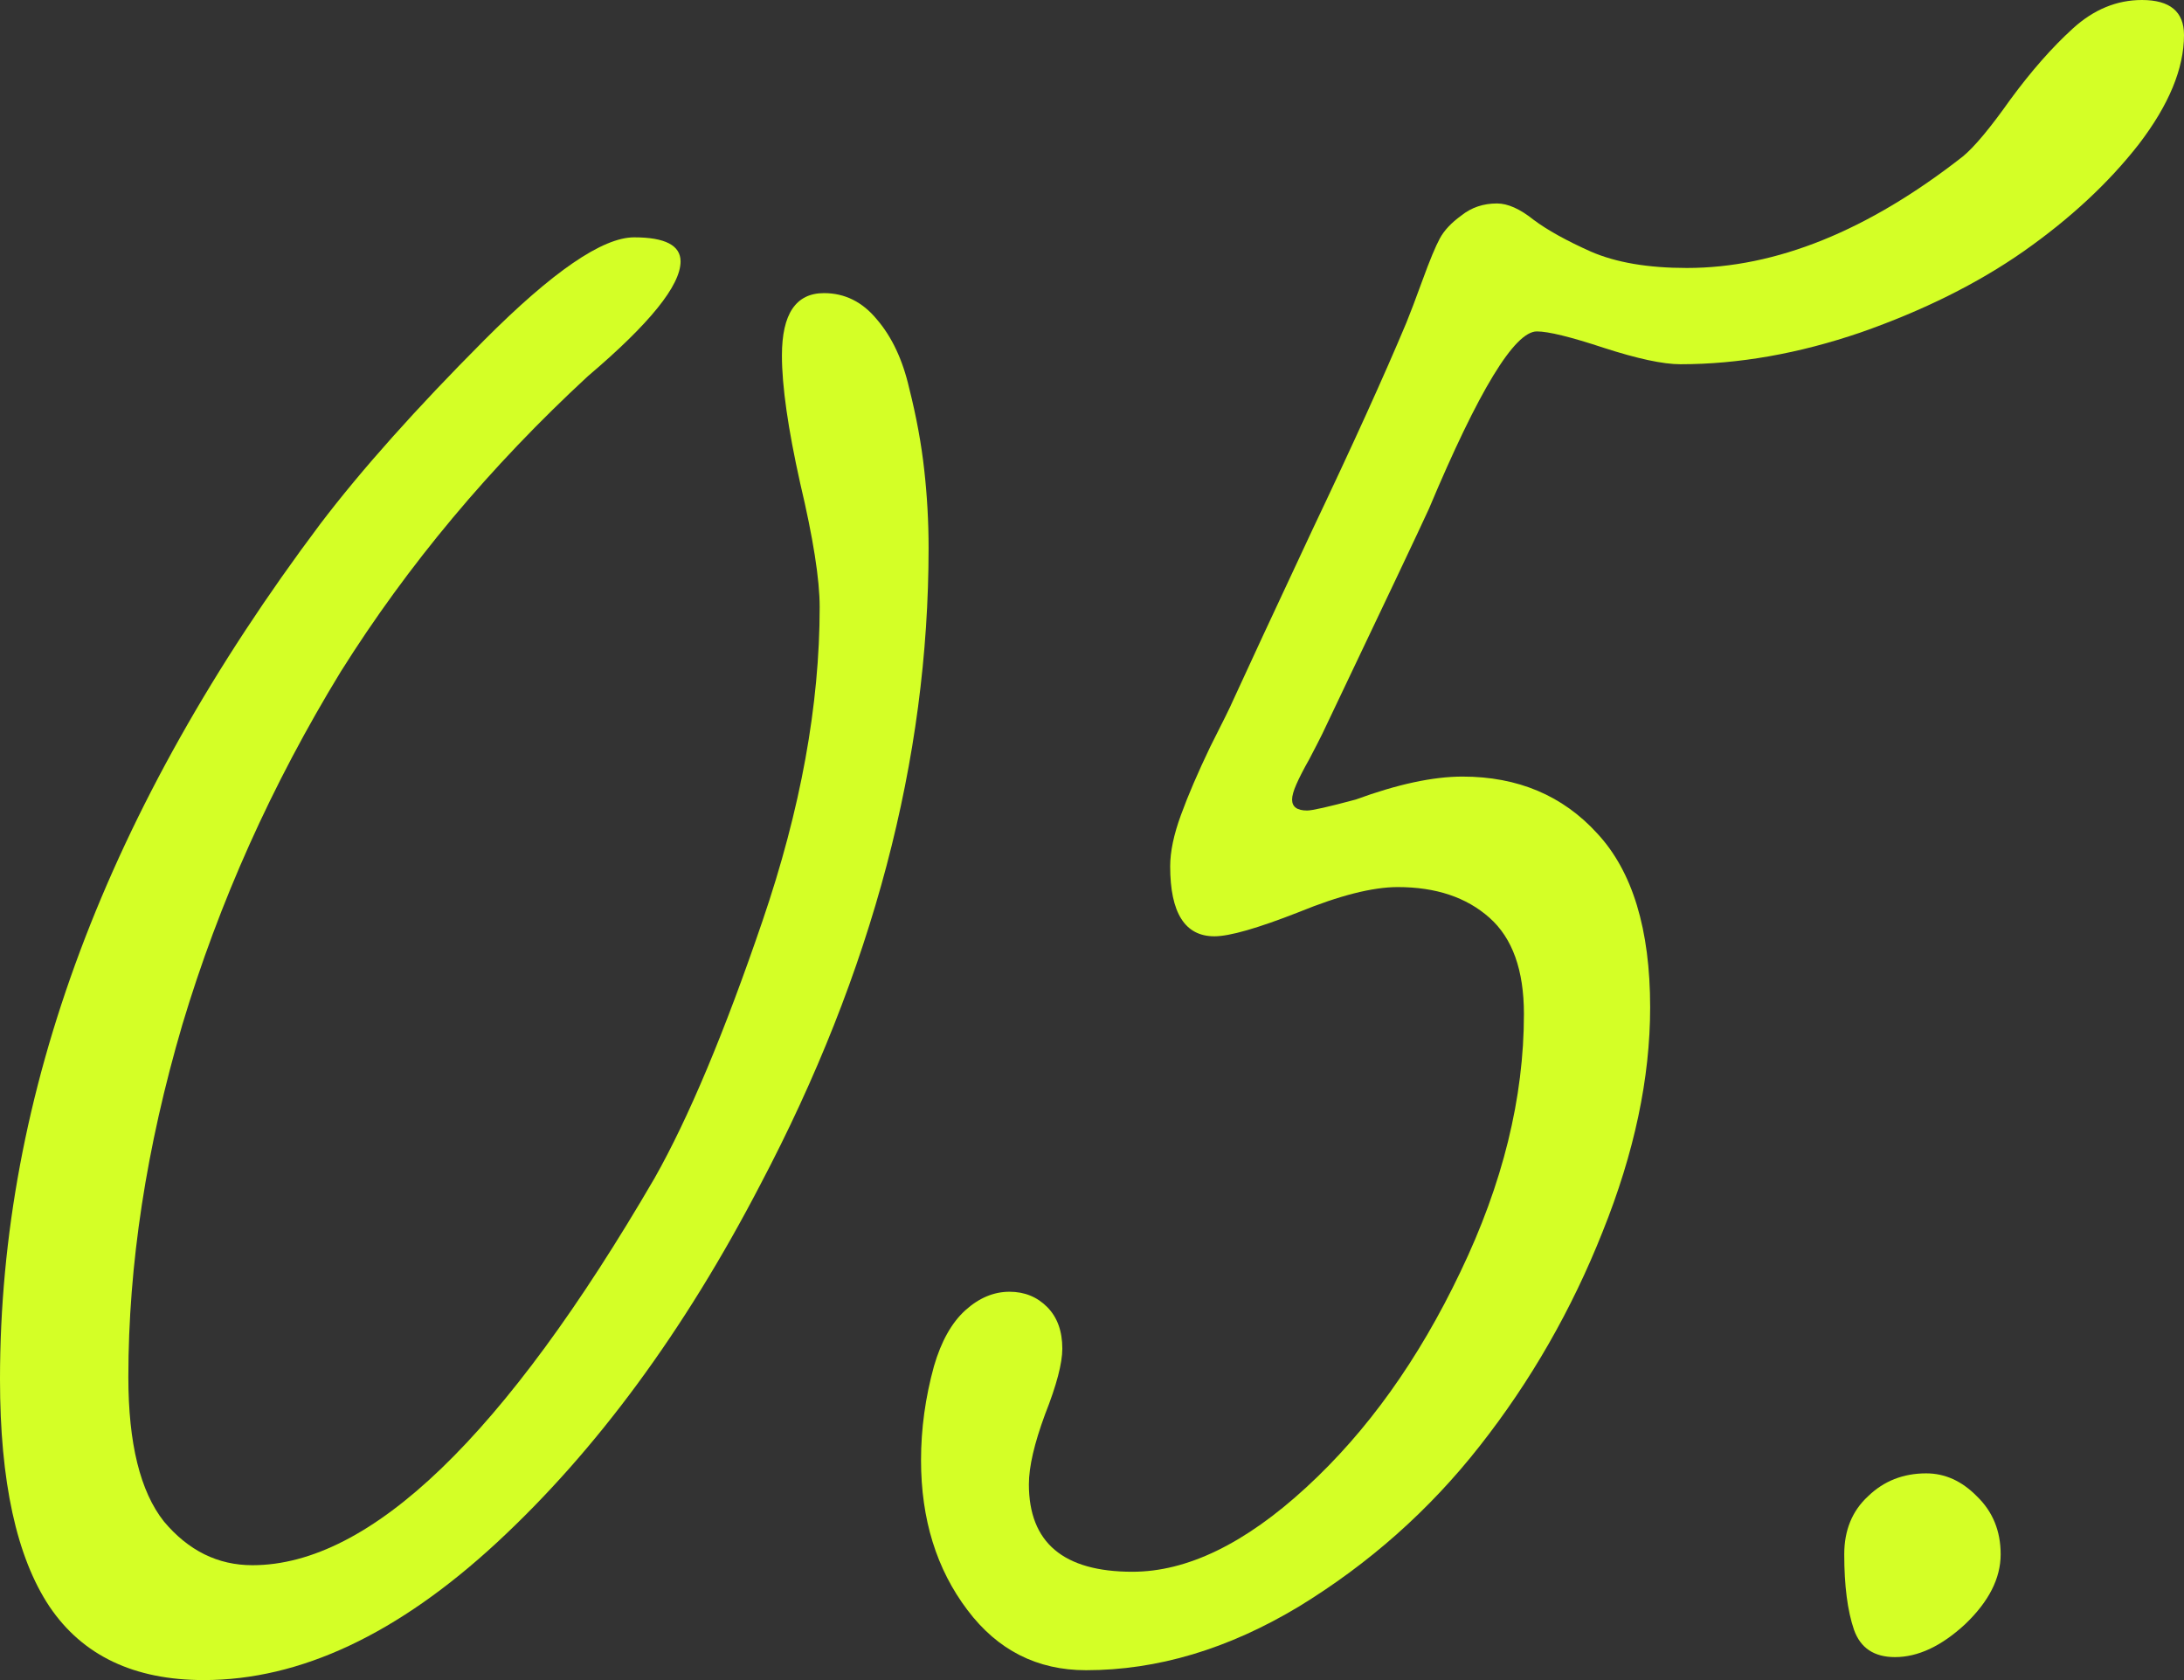
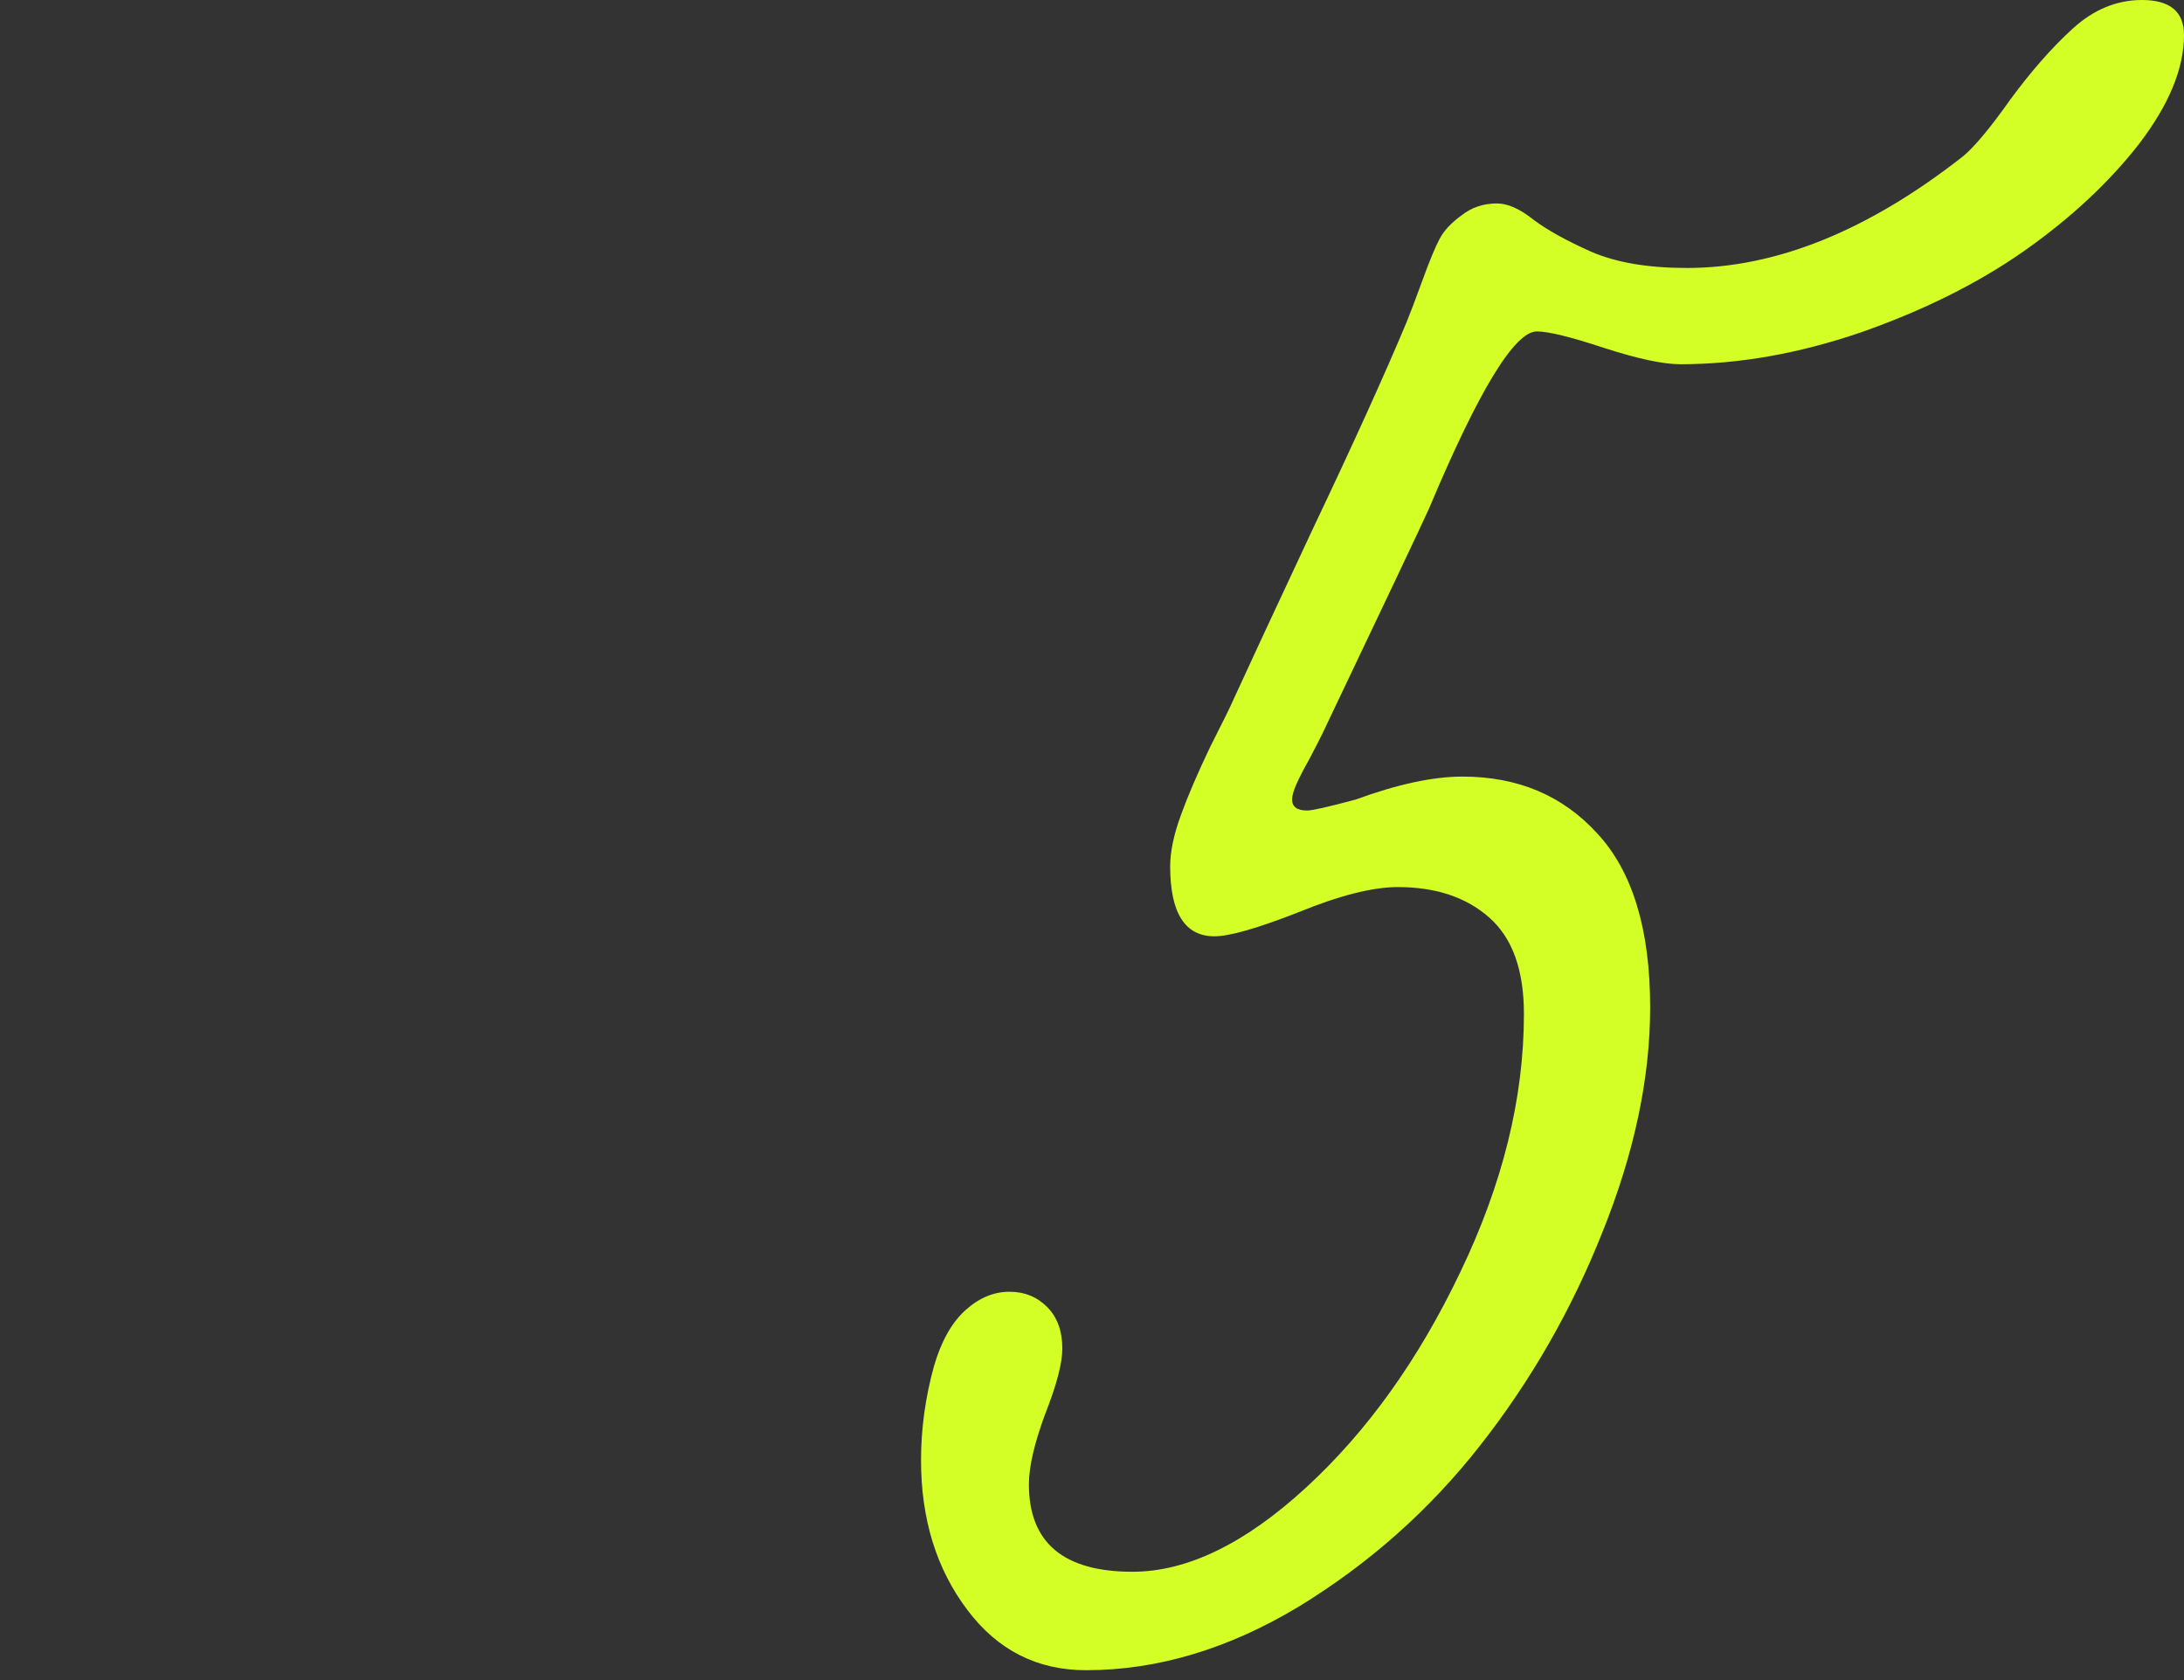
<svg xmlns="http://www.w3.org/2000/svg" width="39" height="30" viewBox="0 0 39 30" fill="none">
  <rect x="0" y="0" width="39" height="30" fill="#333333" stroke="none" />
-   <path d="M14.714 5.234C15.086 5.234 15.401 5.391 15.658 5.703C15.927 6.016 16.12 6.426 16.236 6.934C16.364 7.441 16.454 7.93 16.505 8.398C16.556 8.854 16.582 9.316 16.582 9.785C16.582 13.561 15.581 17.35 13.578 21.152C12.217 23.77 10.65 25.898 8.879 27.539C7.107 29.18 5.36 30 3.64 30C2.395 30 1.477 29.564 0.886 28.691C0.295 27.806 0 26.452 0 24.629C0 19.525 1.907 14.434 5.72 9.355C6.452 8.392 7.428 7.298 8.647 6.074C9.867 4.85 10.759 4.238 11.324 4.238C11.877 4.238 12.153 4.382 12.153 4.668C12.153 5.098 11.601 5.781 10.496 6.719C8.75 8.333 7.28 10.091 6.086 11.992C4.853 14.01 3.91 16.113 3.255 18.301C2.613 20.488 2.292 22.585 2.292 24.59C2.292 25.775 2.504 26.634 2.927 27.168C3.364 27.689 3.89 27.949 4.507 27.949C6.612 27.949 9.007 25.645 11.69 21.035C12.294 19.967 12.936 18.438 13.616 16.445C14.297 14.453 14.637 12.585 14.637 10.84C14.637 10.345 14.521 9.609 14.29 8.633C14.072 7.656 13.963 6.895 13.963 6.348C13.963 5.605 14.213 5.234 14.714 5.234Z" fill="#D4FF26" />
  <path d="M39 0.625C39 1.224 38.73 1.875 38.191 2.578C37.652 3.268 36.965 3.906 36.13 4.492C35.309 5.065 34.339 5.547 33.222 5.938C32.118 6.315 31.046 6.504 30.006 6.504C29.698 6.504 29.242 6.406 28.639 6.211C28.048 6.016 27.65 5.918 27.444 5.918C27.046 5.918 26.404 6.973 25.518 9.082C25.364 9.421 24.729 10.762 23.612 13.105C23.561 13.21 23.483 13.359 23.381 13.555C23.278 13.737 23.201 13.887 23.15 14.004C23.098 14.121 23.073 14.212 23.073 14.277C23.073 14.408 23.163 14.473 23.342 14.473C23.432 14.473 23.721 14.408 24.209 14.277C24.954 14.004 25.589 13.867 26.116 13.867C27.104 13.867 27.907 14.206 28.523 14.883C29.152 15.56 29.467 16.595 29.467 17.988C29.467 19.251 29.184 20.586 28.619 21.992C28.067 23.385 27.335 24.662 26.424 25.82C25.525 26.966 24.446 27.923 23.188 28.691C21.93 29.447 20.665 29.824 19.394 29.824C18.521 29.824 17.815 29.466 17.276 28.75C16.724 28.021 16.447 27.129 16.447 26.074C16.447 25.514 16.524 24.954 16.678 24.395C16.807 23.952 16.993 23.62 17.237 23.398C17.481 23.177 17.744 23.066 18.027 23.066C18.296 23.066 18.521 23.158 18.701 23.34C18.881 23.522 18.97 23.77 18.97 24.082C18.97 24.342 18.868 24.733 18.662 25.254C18.47 25.775 18.373 26.191 18.373 26.504C18.373 27.546 18.99 28.066 20.222 28.066C21.198 28.066 22.232 27.565 23.323 26.562C24.414 25.56 25.332 24.277 26.077 22.715C26.835 21.139 27.213 19.603 27.213 18.105C27.213 17.324 27.008 16.751 26.597 16.387C26.186 16.022 25.64 15.84 24.96 15.84C24.511 15.84 23.92 15.99 23.188 16.289C22.456 16.576 21.956 16.719 21.686 16.719C21.16 16.719 20.896 16.302 20.896 15.469C20.896 15.208 20.96 14.902 21.089 14.551C21.217 14.199 21.391 13.796 21.609 13.34C21.84 12.884 21.975 12.611 22.013 12.52C22.257 11.986 22.732 10.963 23.439 9.453C24.157 7.943 24.716 6.712 25.114 5.762C25.178 5.605 25.275 5.352 25.403 5C25.531 4.648 25.634 4.401 25.711 4.258C25.788 4.115 25.916 3.978 26.096 3.848C26.276 3.704 26.488 3.633 26.732 3.633C26.924 3.633 27.143 3.73 27.387 3.926C27.631 4.108 27.971 4.297 28.407 4.492C28.857 4.688 29.428 4.785 30.122 4.785C31.714 4.785 33.357 4.121 35.052 2.793C35.257 2.624 35.54 2.285 35.899 1.777C36.272 1.27 36.644 0.846 37.016 0.508C37.389 0.169 37.8 0 38.249 0C38.75 0 39 0.208 39 0.625Z" fill="#D4FF26" />
-   <path d="M34.397 26.309C34.731 26.309 35.033 26.445 35.302 26.719C35.585 26.992 35.726 27.337 35.726 27.754C35.726 28.184 35.514 28.6 35.09 29.004C34.667 29.395 34.249 29.59 33.839 29.59C33.466 29.59 33.222 29.427 33.107 29.102C32.991 28.763 32.933 28.314 32.933 27.754C32.933 27.324 33.075 26.979 33.357 26.719C33.639 26.445 33.986 26.309 34.397 26.309Z" fill="#D4FF26" />
</svg>